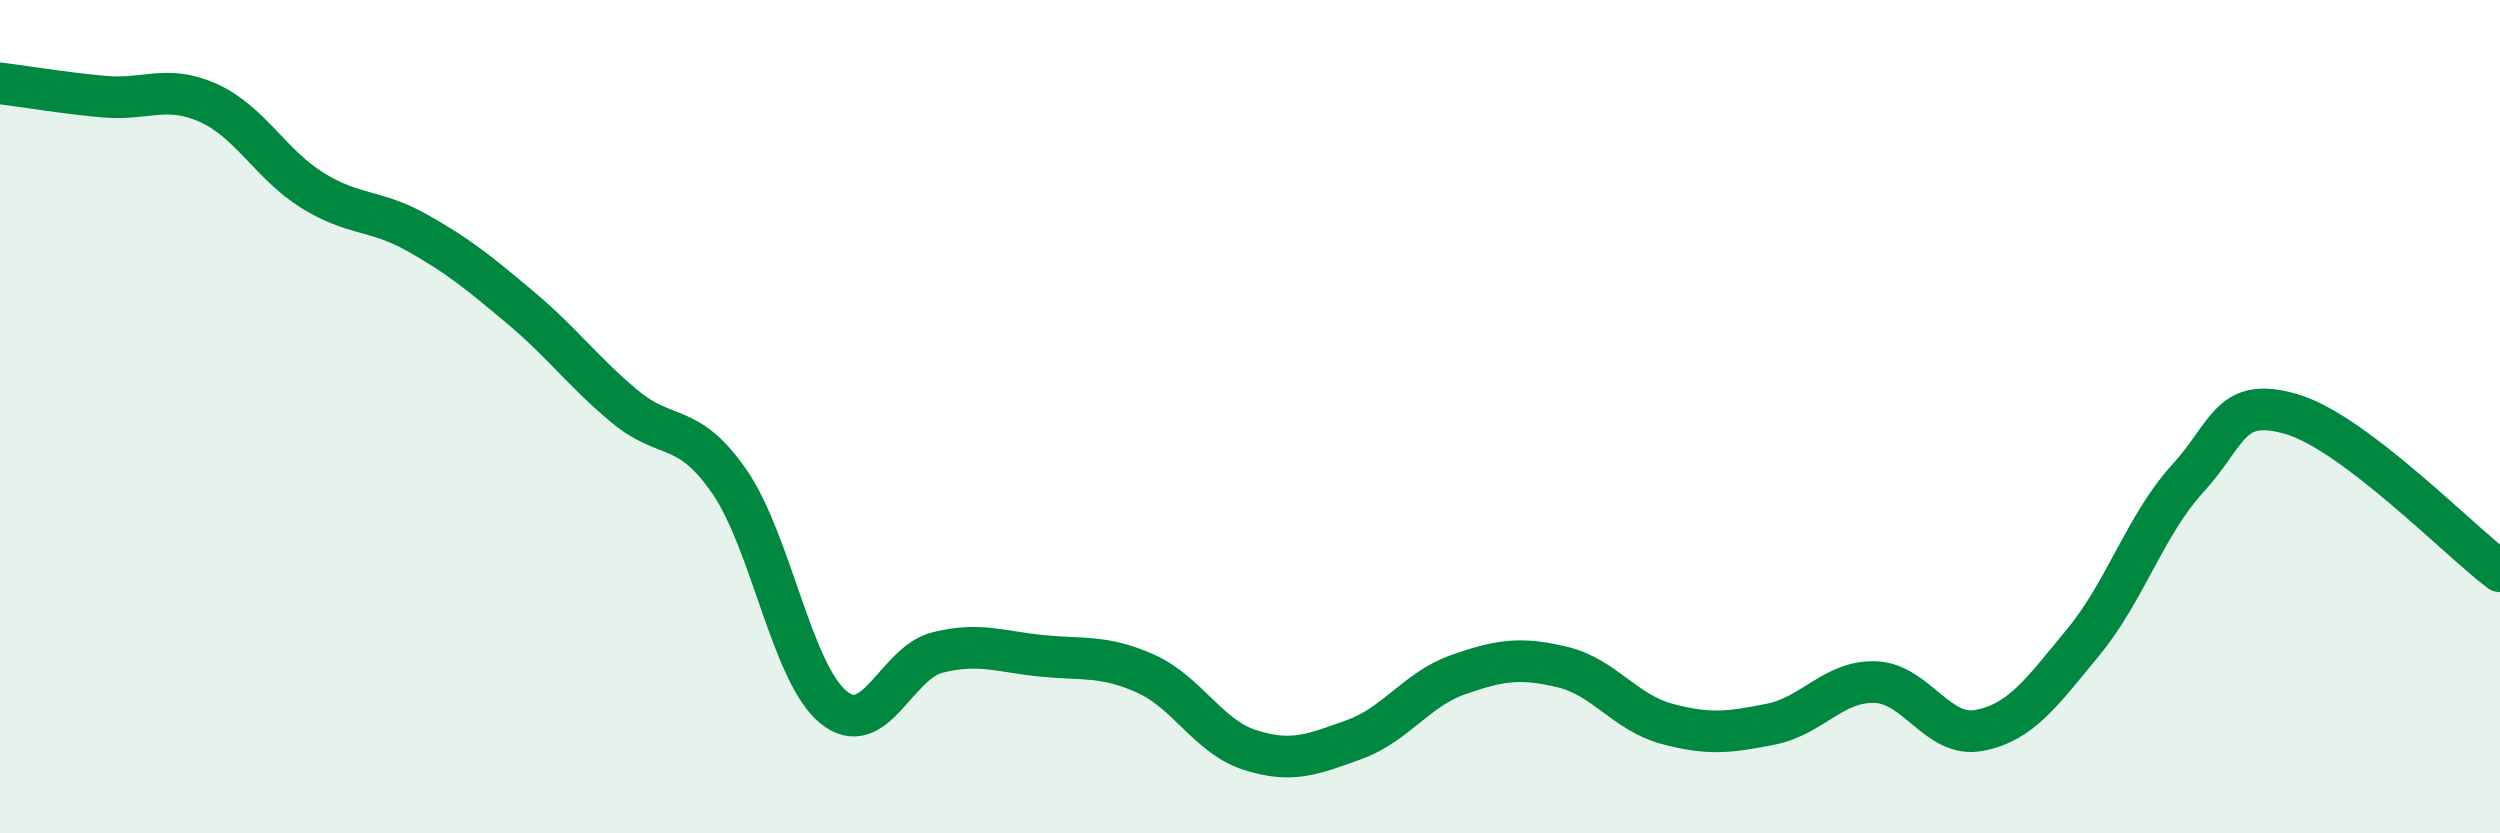
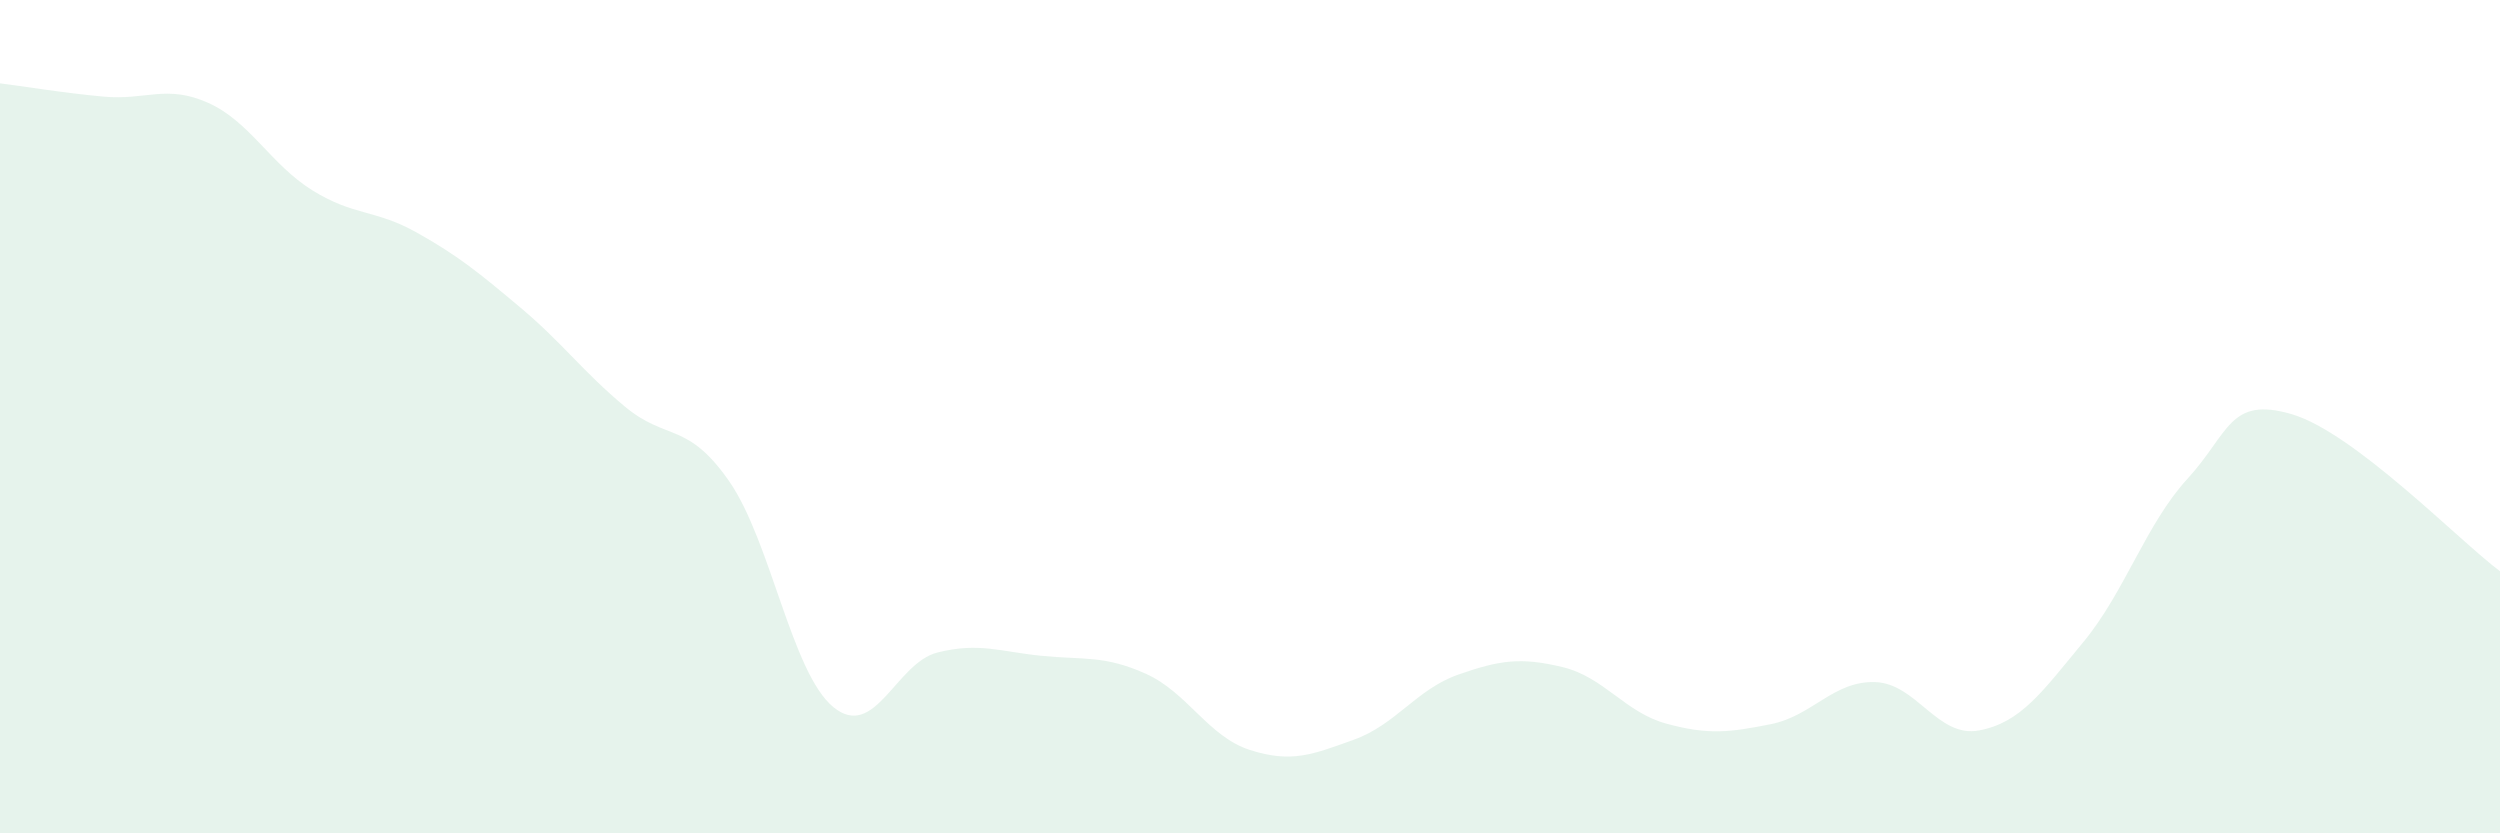
<svg xmlns="http://www.w3.org/2000/svg" width="60" height="20" viewBox="0 0 60 20">
  <path d="M 0,2 C 0.5,2.06 1.5,2.23 2.5,2.32 C 3.5,2.41 4,2.02 5,2.47 C 6,2.92 6.5,3.95 7.5,4.57 C 8.5,5.19 9,5.02 10,5.58 C 11,6.14 11.5,6.55 12.5,7.39 C 13.5,8.23 14,8.93 15,9.76 C 16,10.59 16.5,10.11 17.5,11.55 C 18.5,12.99 19,16.15 20,16.97 C 21,17.79 21.5,15.91 22.5,15.66 C 23.5,15.41 24,15.64 25,15.74 C 26,15.84 26.5,15.72 27.5,16.17 C 28.5,16.62 29,17.68 30,18 C 31,18.32 31.5,18.11 32.5,17.75 C 33.5,17.39 34,16.54 35,16.19 C 36,15.84 36.5,15.77 37.5,16.01 C 38.5,16.25 39,17.1 40,17.37 C 41,17.64 41.5,17.58 42.5,17.38 C 43.5,17.18 44,16.34 45,16.37 C 46,16.4 46.5,17.72 47.5,17.53 C 48.5,17.34 49,16.62 50,15.41 C 51,14.2 51.5,12.58 52.5,11.49 C 53.5,10.4 53.5,9.5 55,9.94 C 56.5,10.38 59,12.96 60,13.71L60 20L0 20Z" fill="#008740" opacity="0.1" stroke-linecap="round" stroke-linejoin="round" />
-   <path d="M 0,2 C 0.5,2.06 1.5,2.23 2.5,2.32 C 3.5,2.41 4,2.02 5,2.47 C 6,2.92 6.5,3.95 7.5,4.57 C 8.5,5.19 9,5.02 10,5.58 C 11,6.14 11.5,6.55 12.5,7.39 C 13.5,8.23 14,8.93 15,9.76 C 16,10.59 16.5,10.11 17.5,11.55 C 18.5,12.99 19,16.15 20,16.97 C 21,17.79 21.5,15.91 22.5,15.66 C 23.5,15.41 24,15.64 25,15.74 C 26,15.84 26.5,15.72 27.5,16.17 C 28.5,16.62 29,17.68 30,18 C 31,18.32 31.5,18.11 32.5,17.75 C 33.5,17.39 34,16.54 35,16.19 C 36,15.84 36.5,15.77 37.5,16.01 C 38.5,16.25 39,17.1 40,17.37 C 41,17.64 41.5,17.58 42.5,17.38 C 43.5,17.18 44,16.34 45,16.37 C 46,16.4 46.5,17.72 47.5,17.53 C 48.5,17.34 49,16.62 50,15.41 C 51,14.2 51.5,12.58 52.5,11.49 C 53.5,10.4 53.5,9.5 55,9.94 C 56.5,10.38 59,12.96 60,13.71" stroke="#008740" stroke-width="1" fill="none" stroke-linecap="round" stroke-linejoin="round" />
</svg>